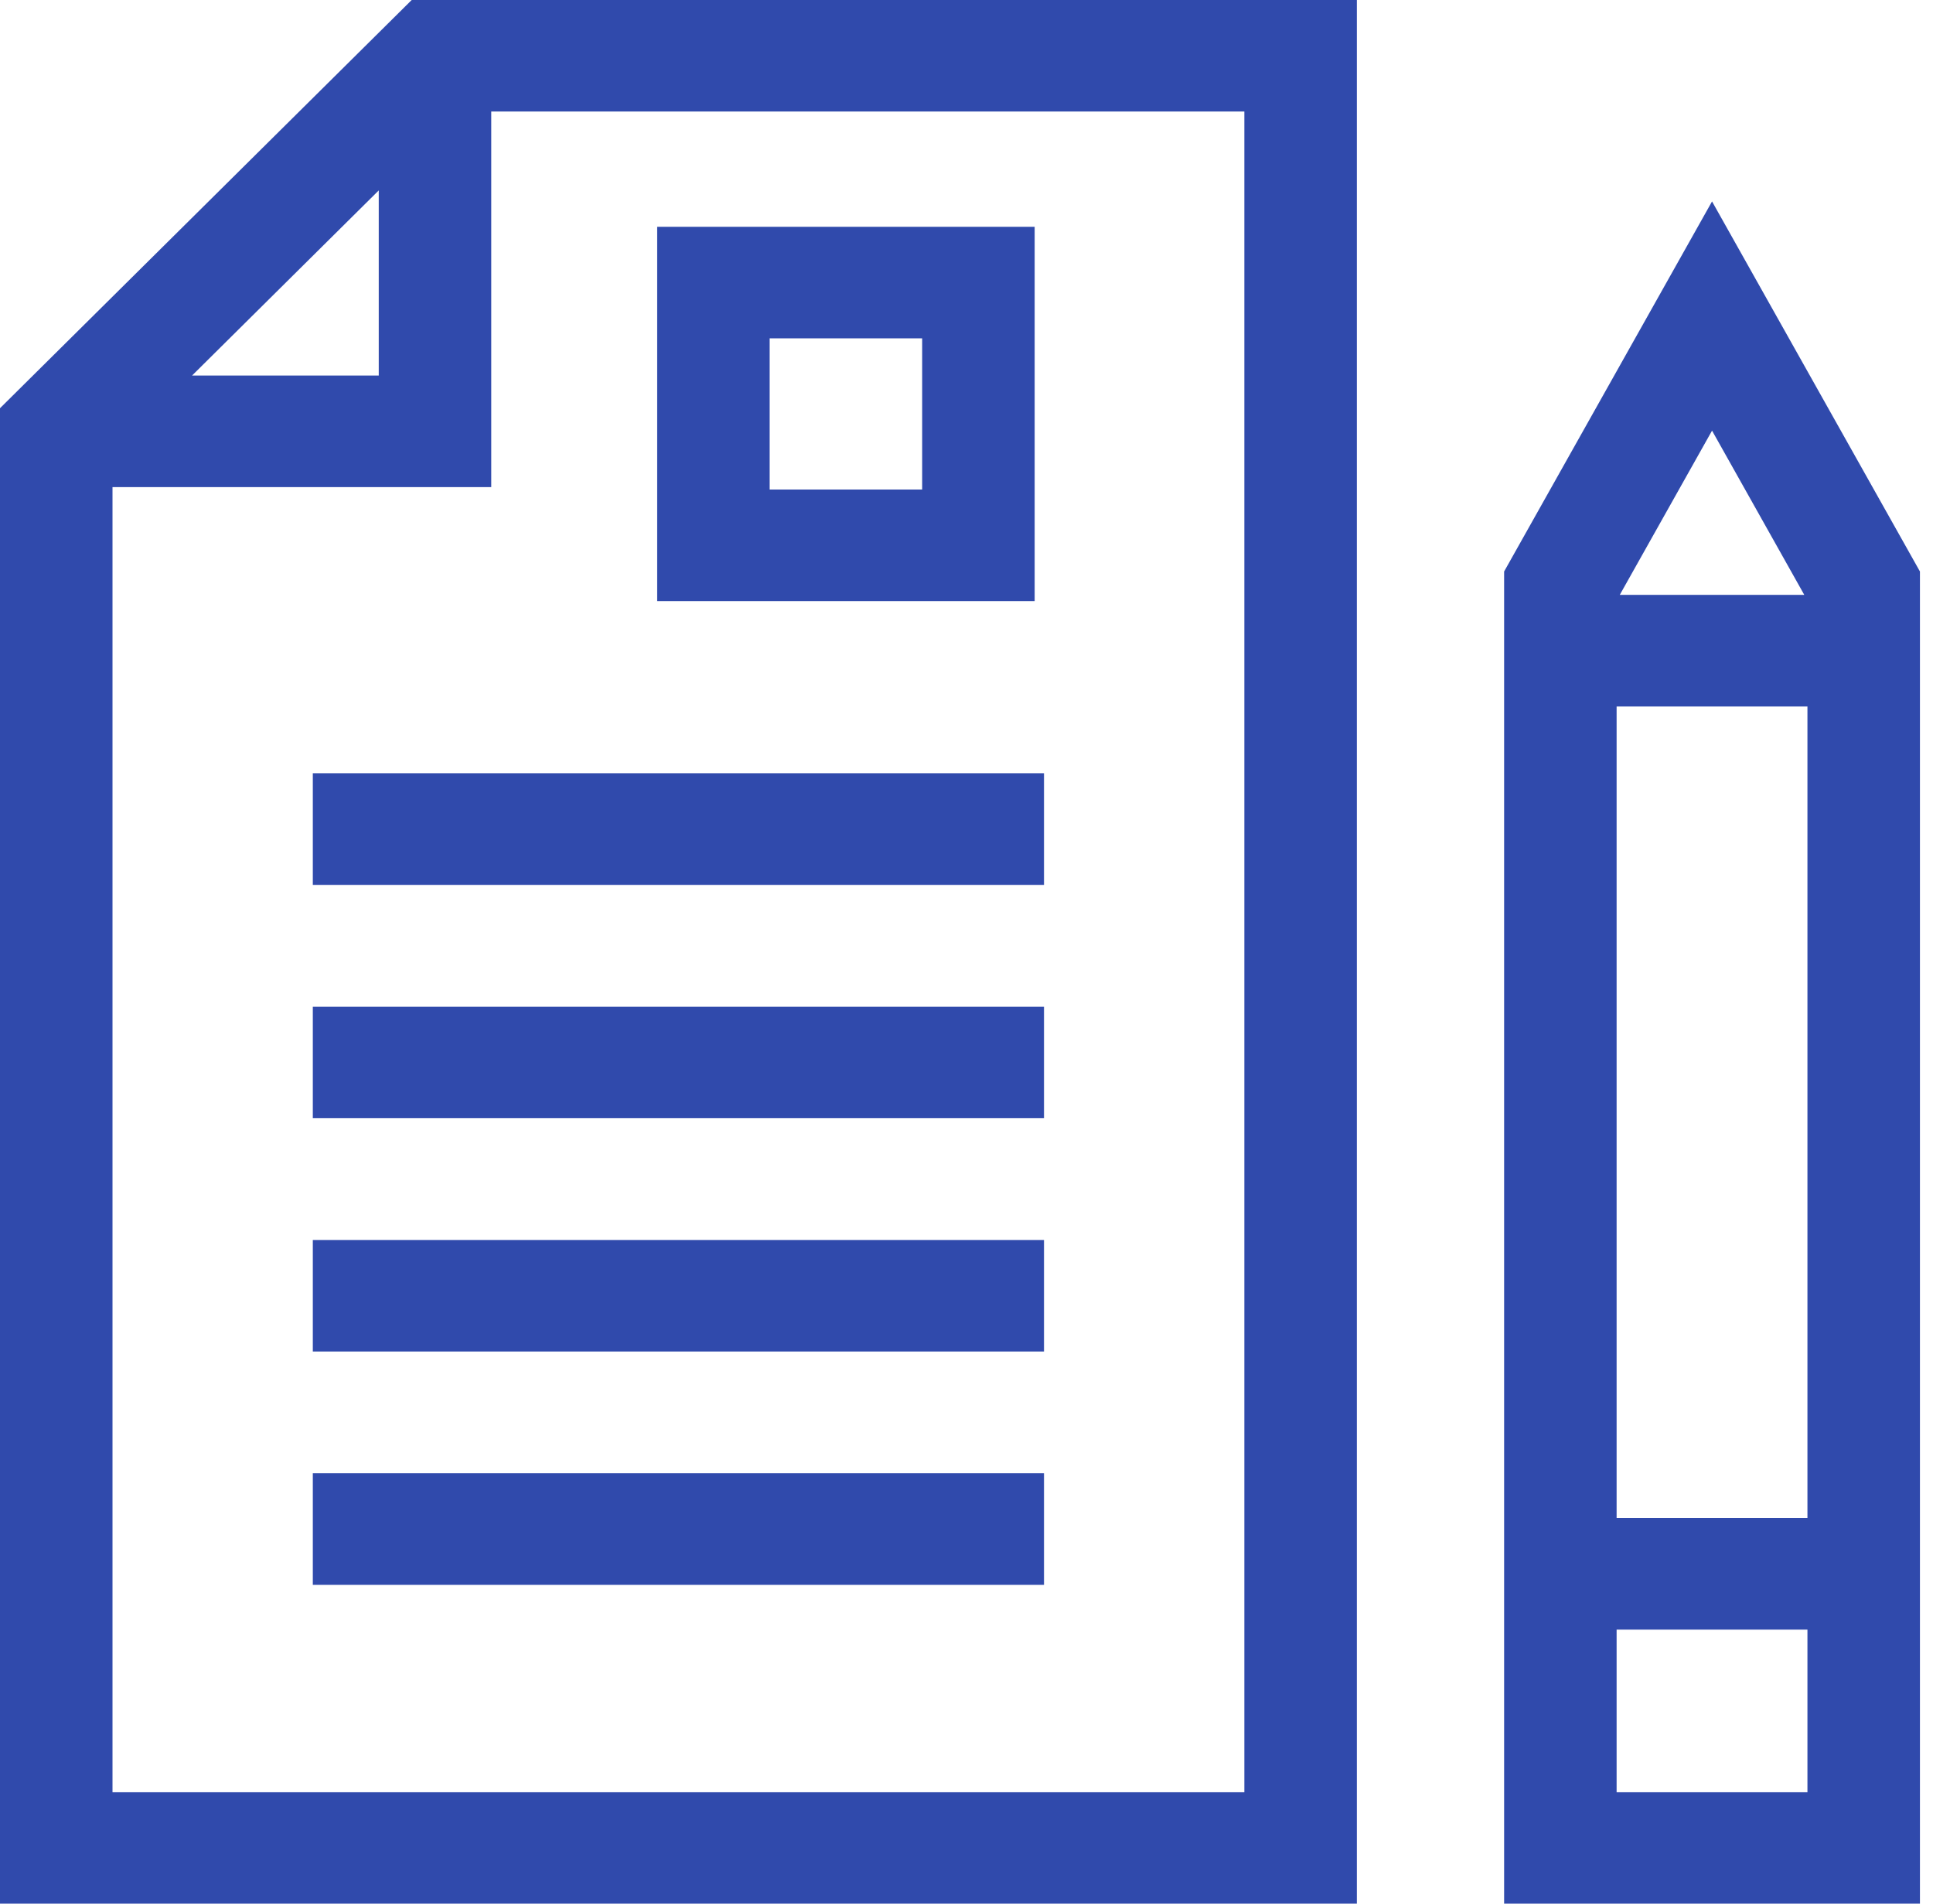
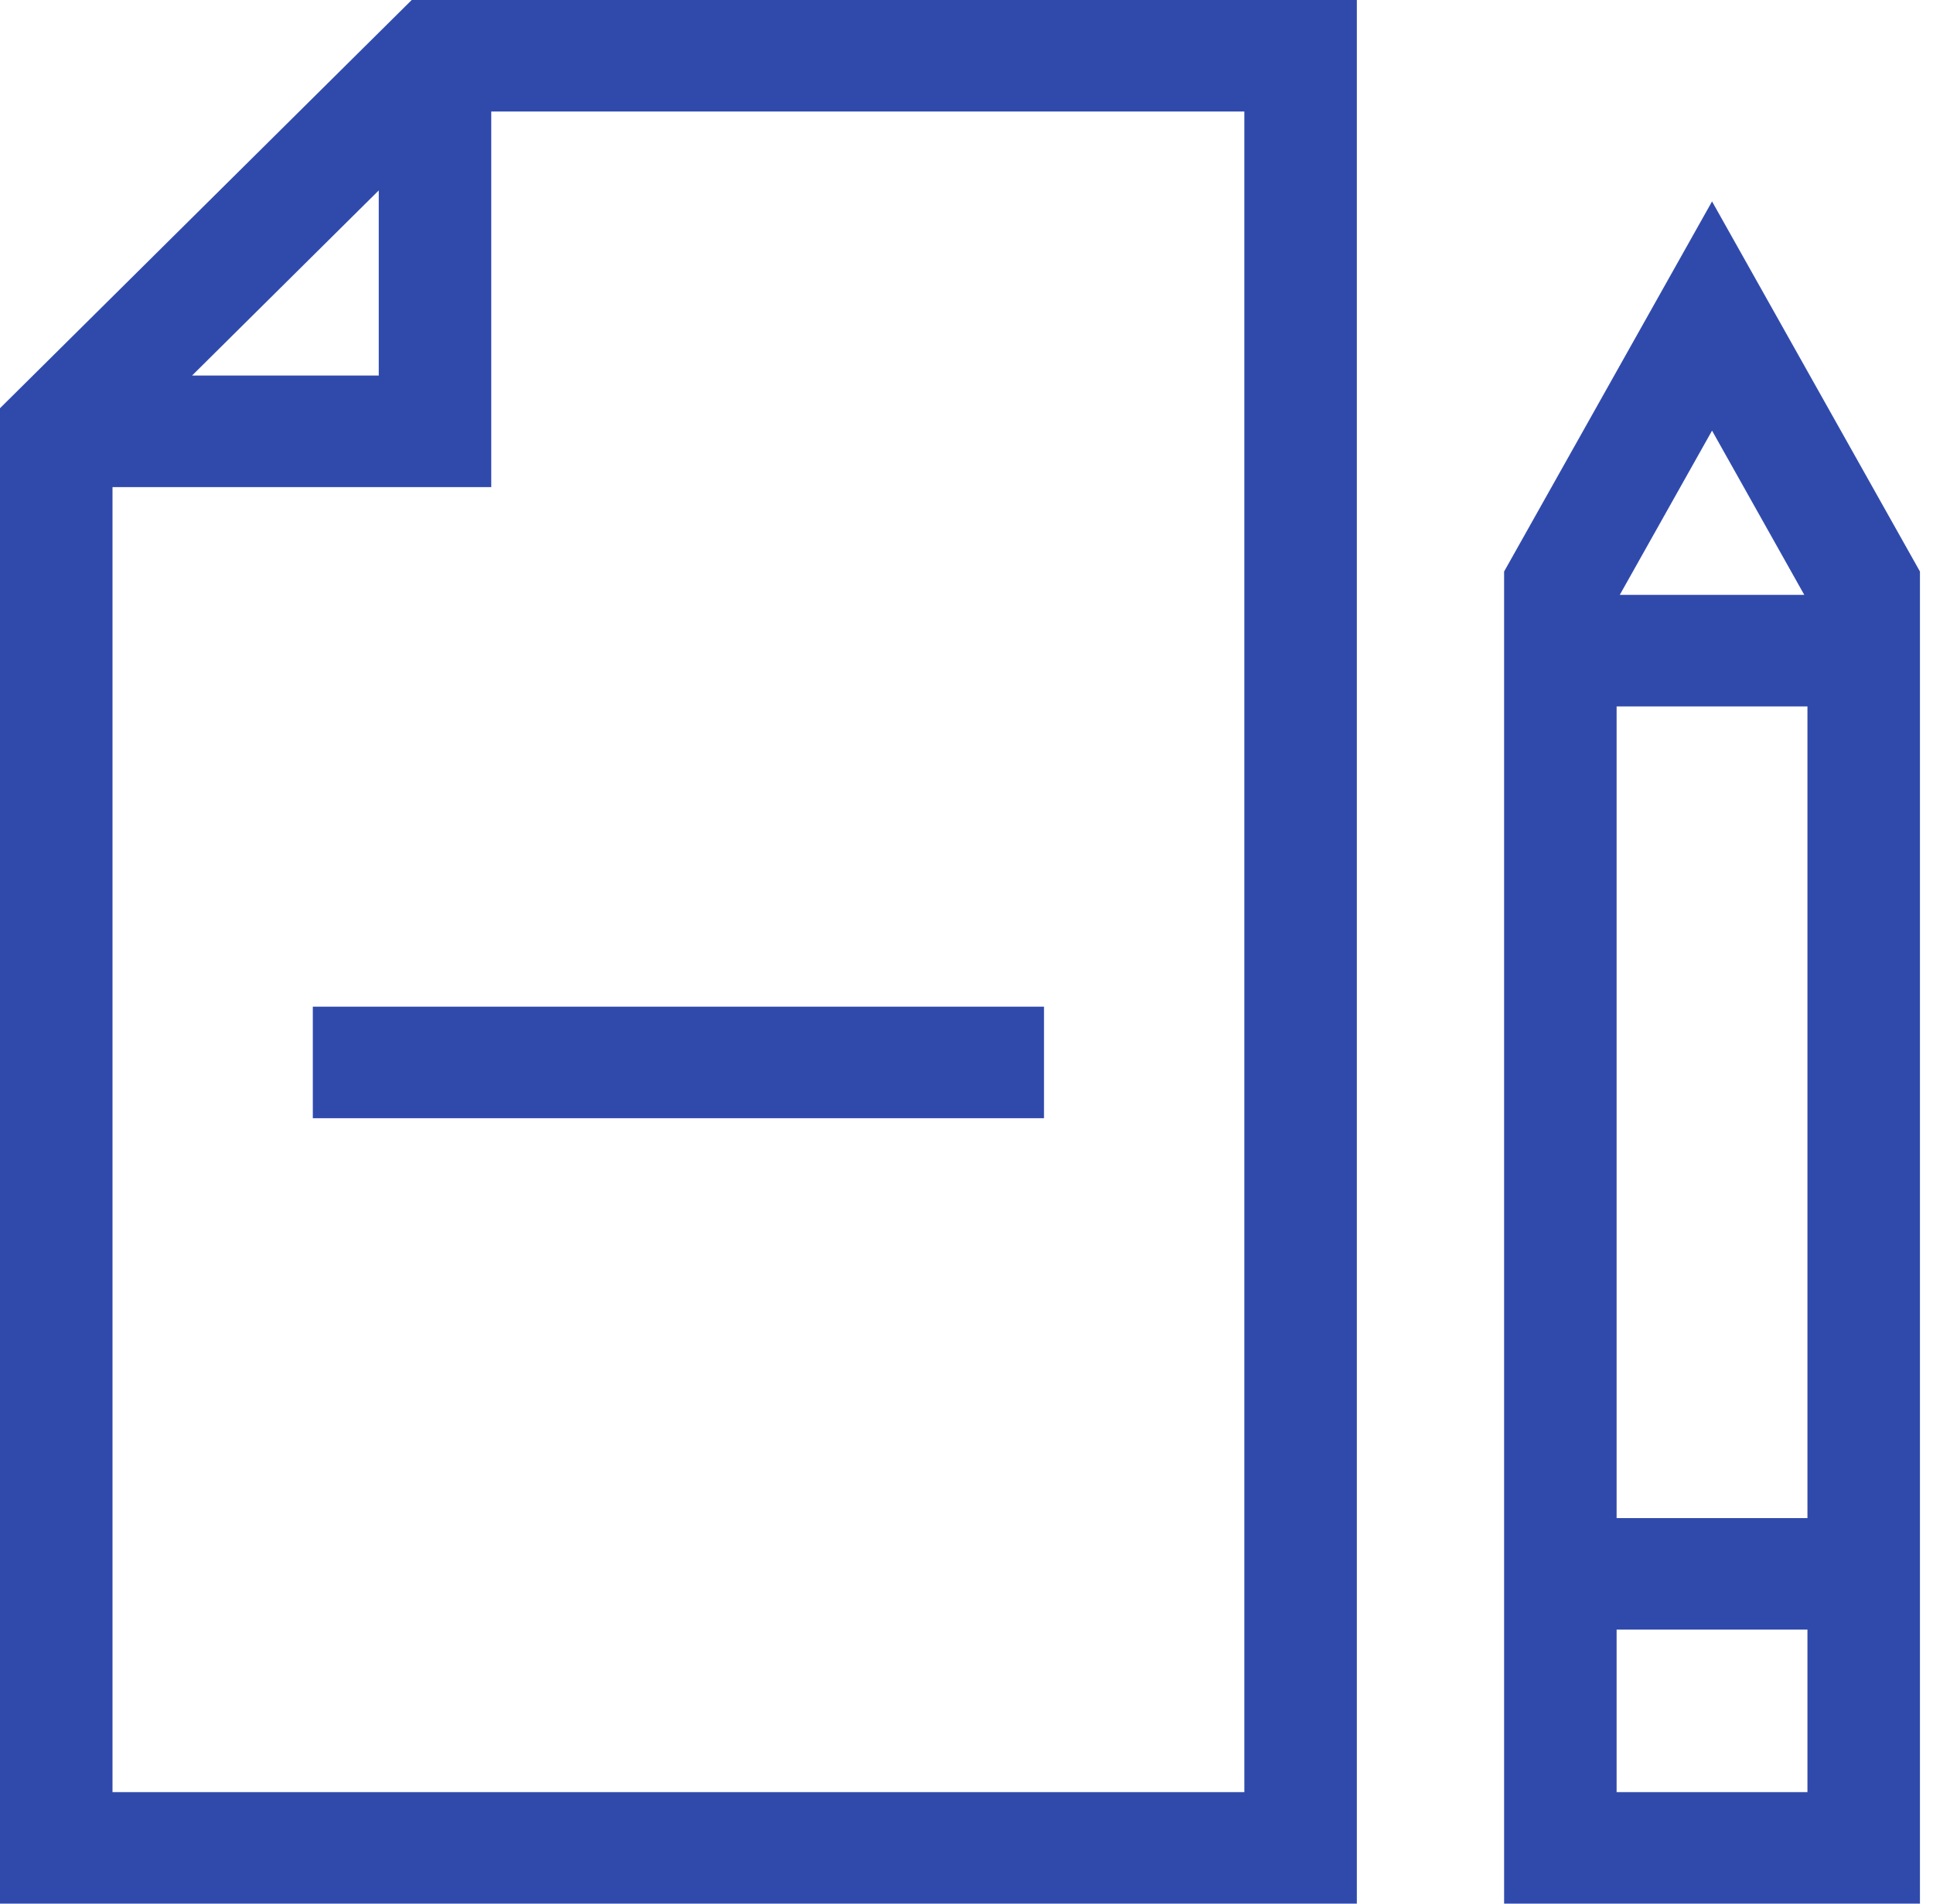
<svg xmlns="http://www.w3.org/2000/svg" width="65" height="64" viewBox="0 0 65 64" fill="none">
  <g clip-path="url(#clip0_5992_1938)">
-     <path d="M22.099 7.625V20.208H34.792V7.625H22.099ZM31.009 16.458H25.881V11.375H31.009V16.458Z" fill="#304AAC" />
    <path d="M13.844 0L0 13.724V64H45.626V0H13.844ZM12.736 6.402V12.626H6.458L12.736 6.402ZM41.843 60.25H3.783V16.376H16.519V3.75H41.843V60.25Z" fill="#304AAC" />
-     <path d="M35.106 26H10.519V29.75H35.106V26Z" fill="#304AAC" />
    <path d="M35.106 33.844H10.519V37.594H35.106V33.844Z" fill="#304AAC" />
-     <path d="M35.106 41.688H10.519V45.438H35.106V41.688Z" fill="#304AAC" />
-     <path d="M35.106 49.531H10.519V53.281H35.106V49.531Z" fill="#304AAC" />
+     <path d="M35.106 49.531H10.519V53.281V49.531Z" fill="#304AAC" />
    <path d="M57.57 6.772L50.578 19.214V64H64.561V19.214L57.57 6.772ZM57.57 14.478L60.672 20H54.467L57.57 14.478ZM60.778 60.25H54.361V54.788H60.778V60.25ZM60.778 51.038H54.361V23.75H60.778V51.038Z" fill="#304AAC" />
  </g>
  <defs>
    <clipPath id="clip0_5992_1938">
      <rect width="64.561" height="64" fill="white" />
    </clipPath>
  </defs>
</svg>